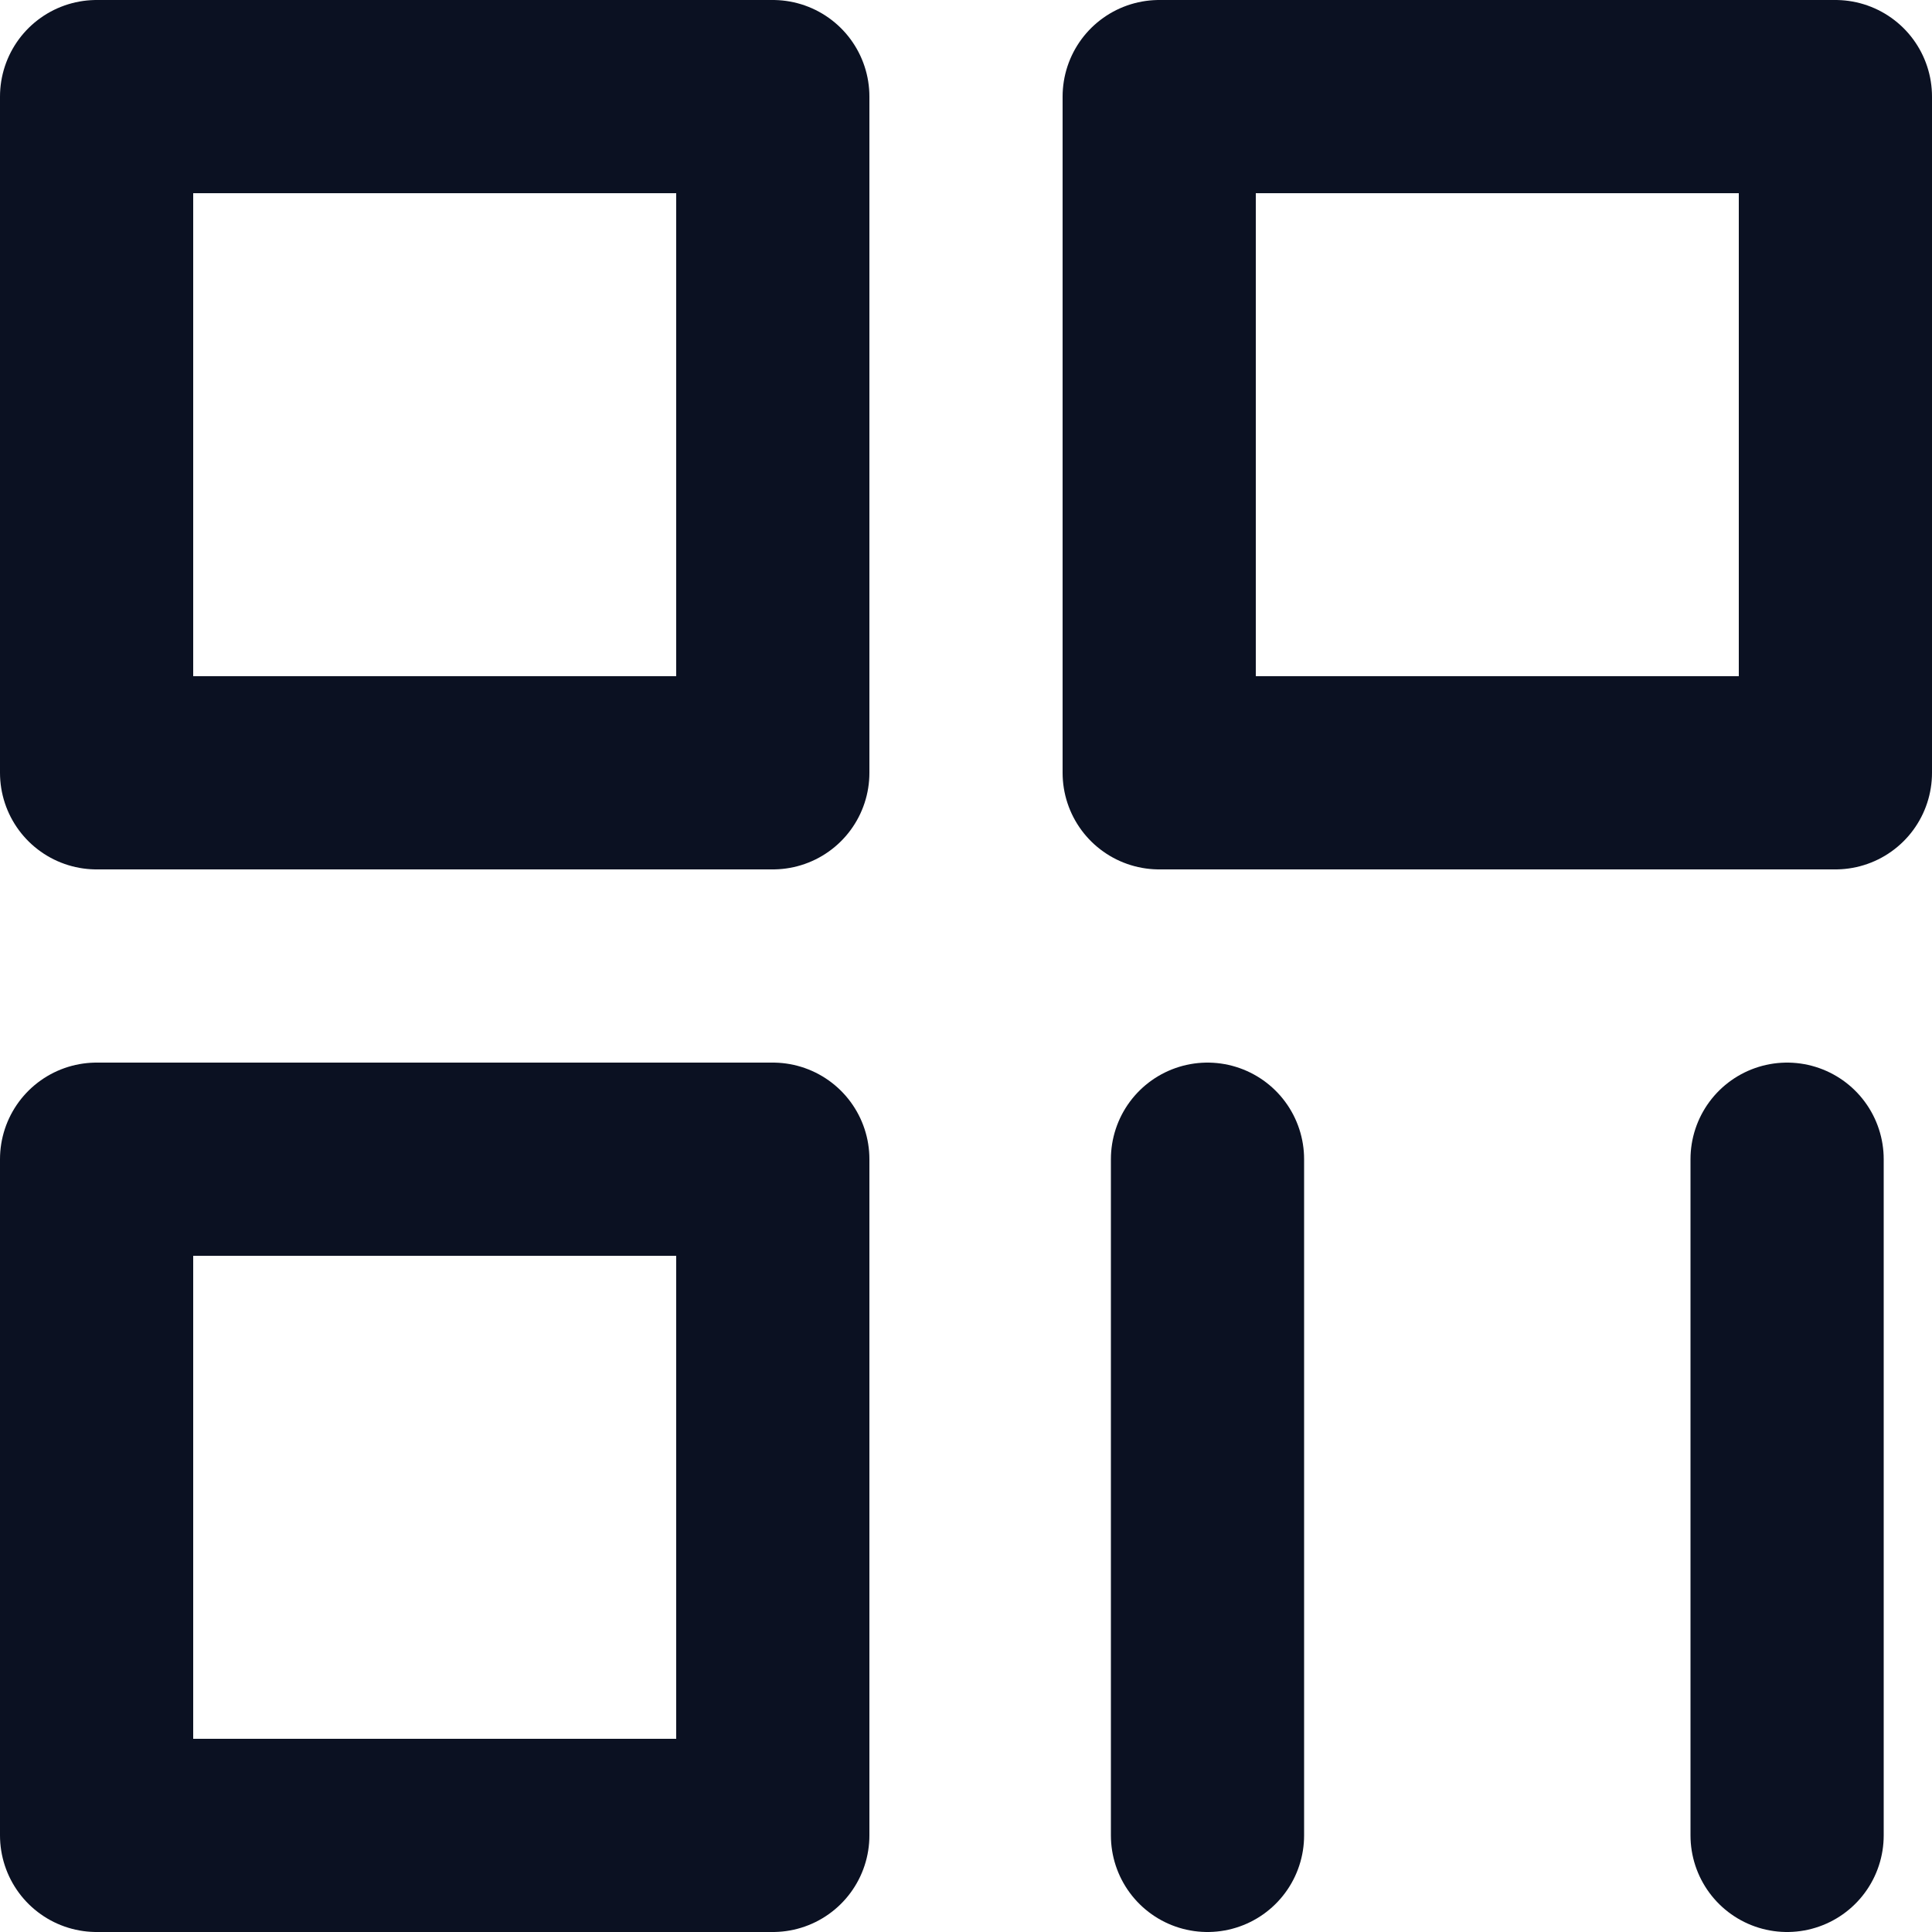
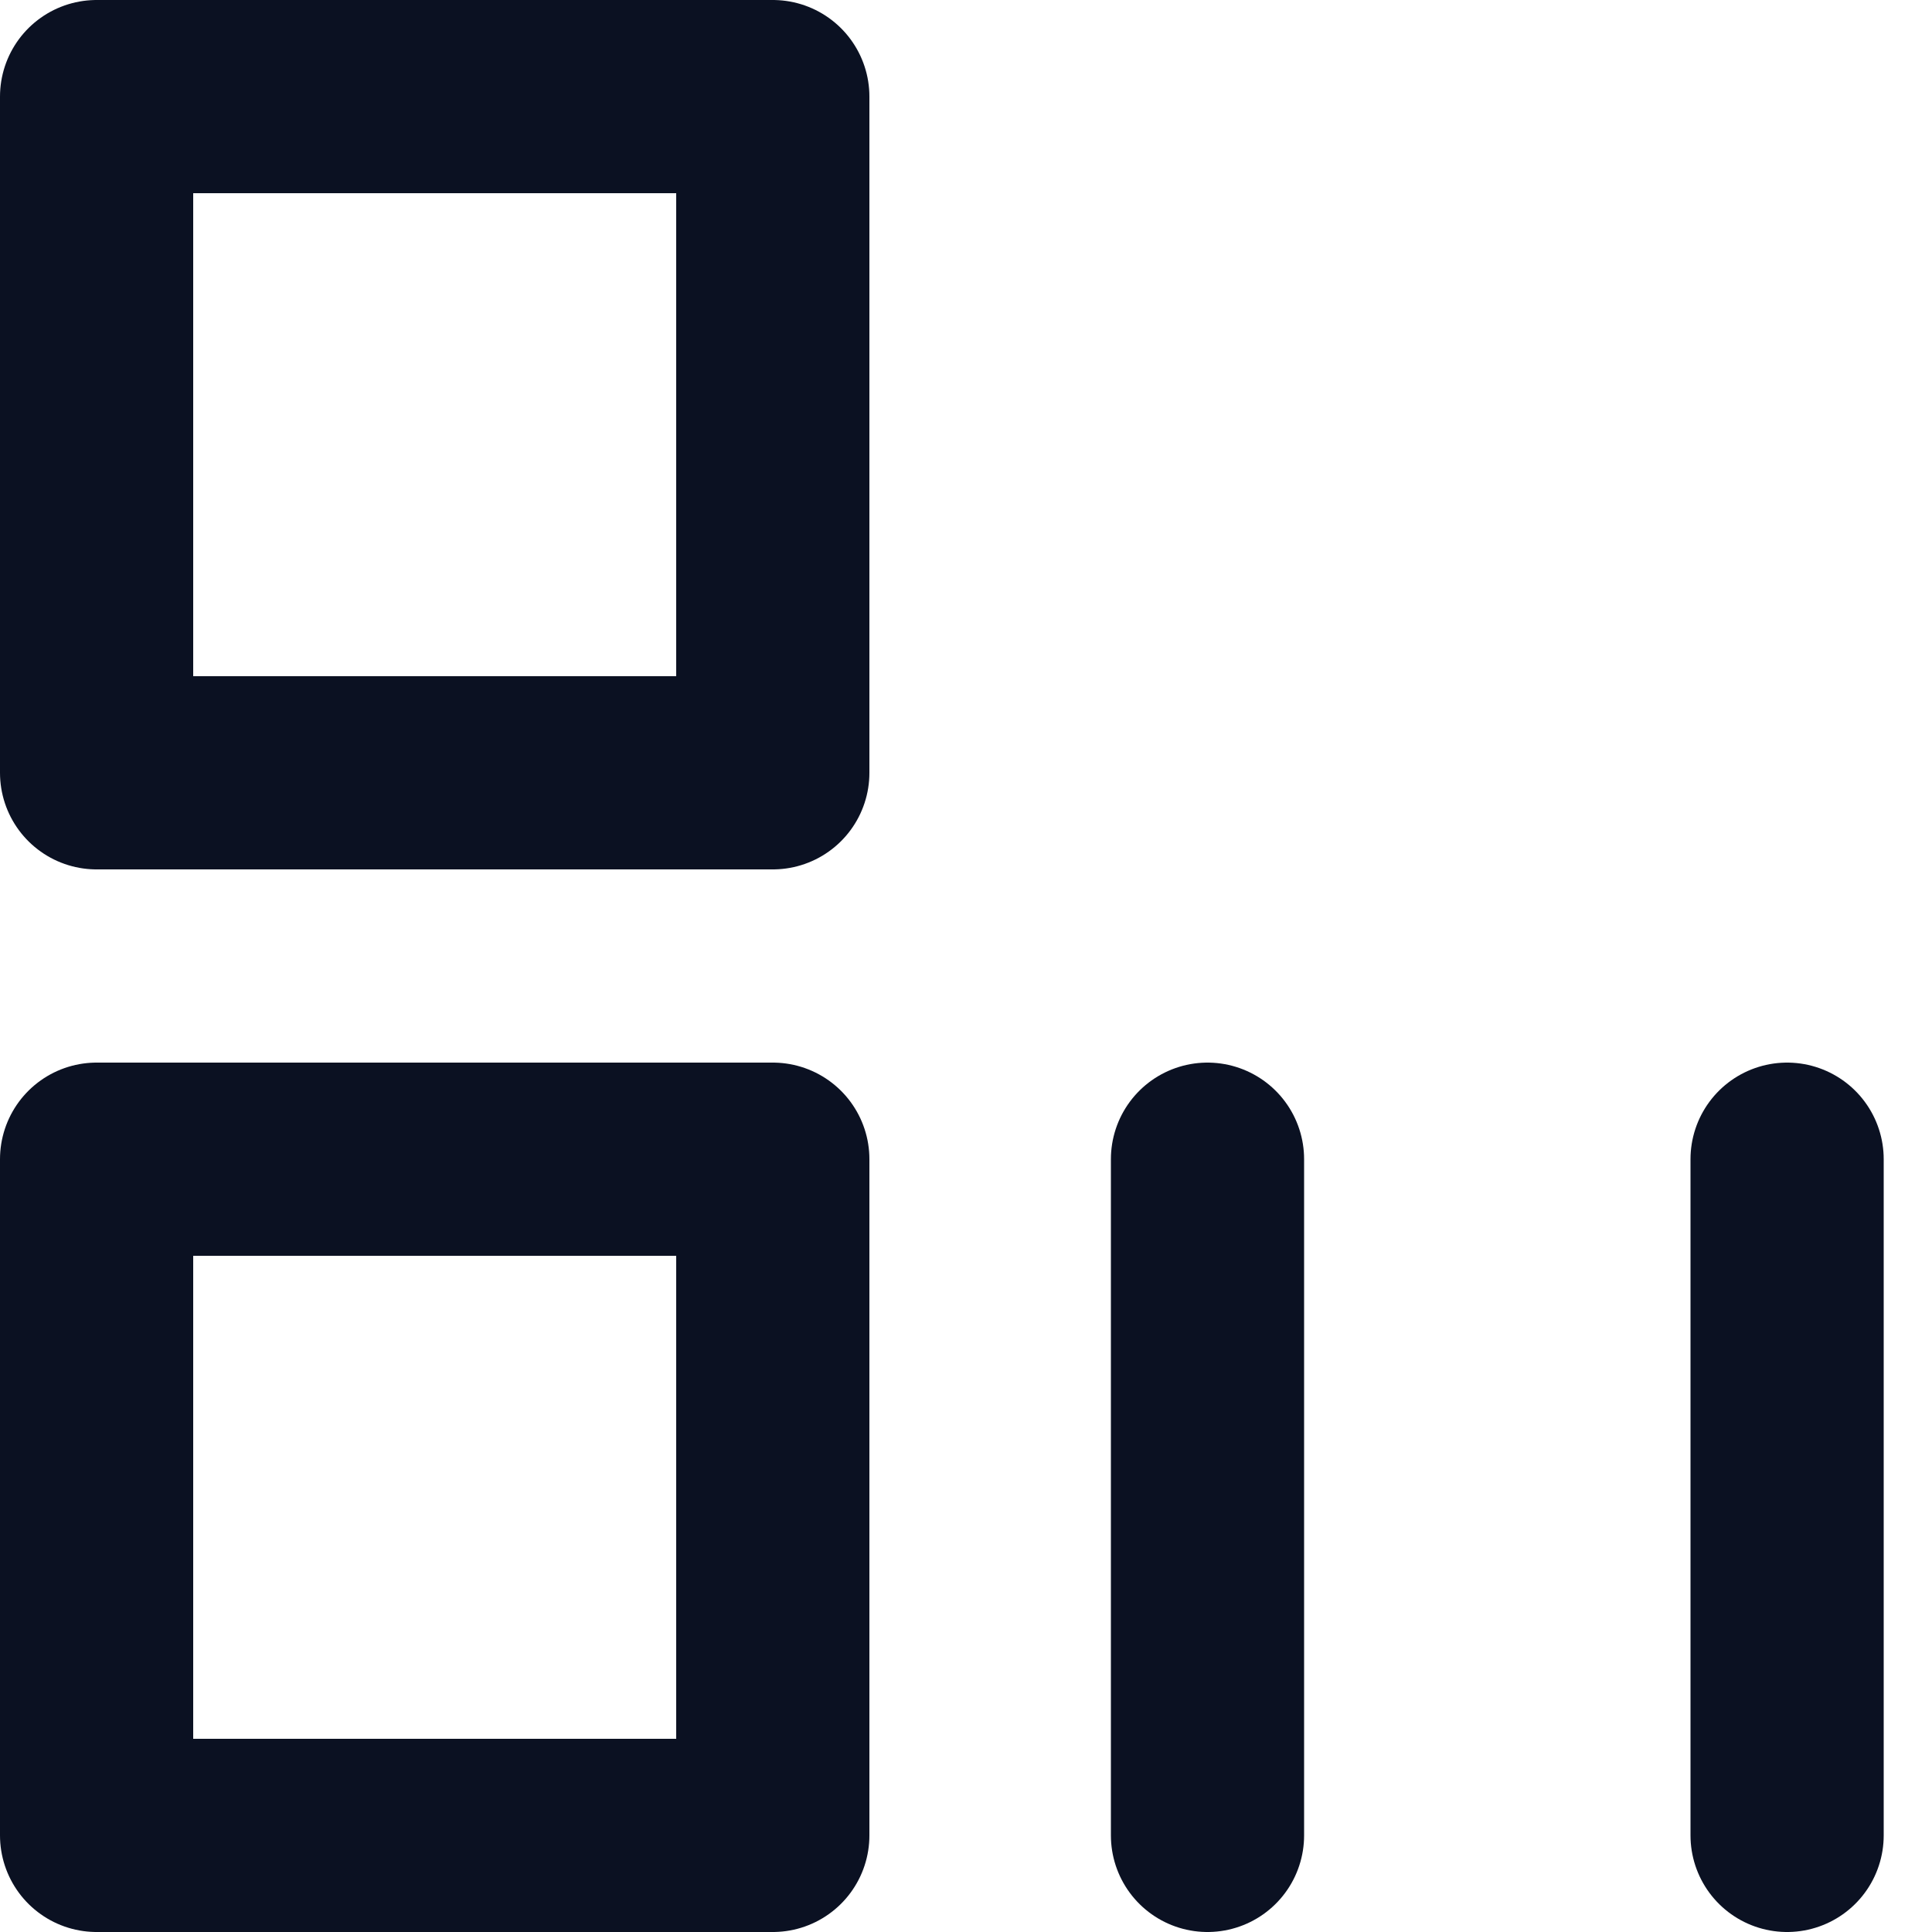
<svg xmlns="http://www.w3.org/2000/svg" width="20" height="20" viewBox="0 0 20 20" fill="none">
  <path d="M8 1H1V8H8V1Z" stroke="#0B1122" stroke-width="2" stroke-linejoin="round" />
  <path d="M8 12H1V19H8V12Z" stroke="#0B1122" stroke-width="2" stroke-linejoin="round" />
-   <path d="M19 1H12V8H19V1Z" stroke="#0B1122" stroke-width="2" stroke-linejoin="round" />
  <path d="M12.5 12V19" stroke="#0B1122" stroke-width="2" stroke-linecap="round" />
  <path d="M18.5 12V19" stroke="#0B1122" stroke-width="2" stroke-linecap="round" />
</svg>